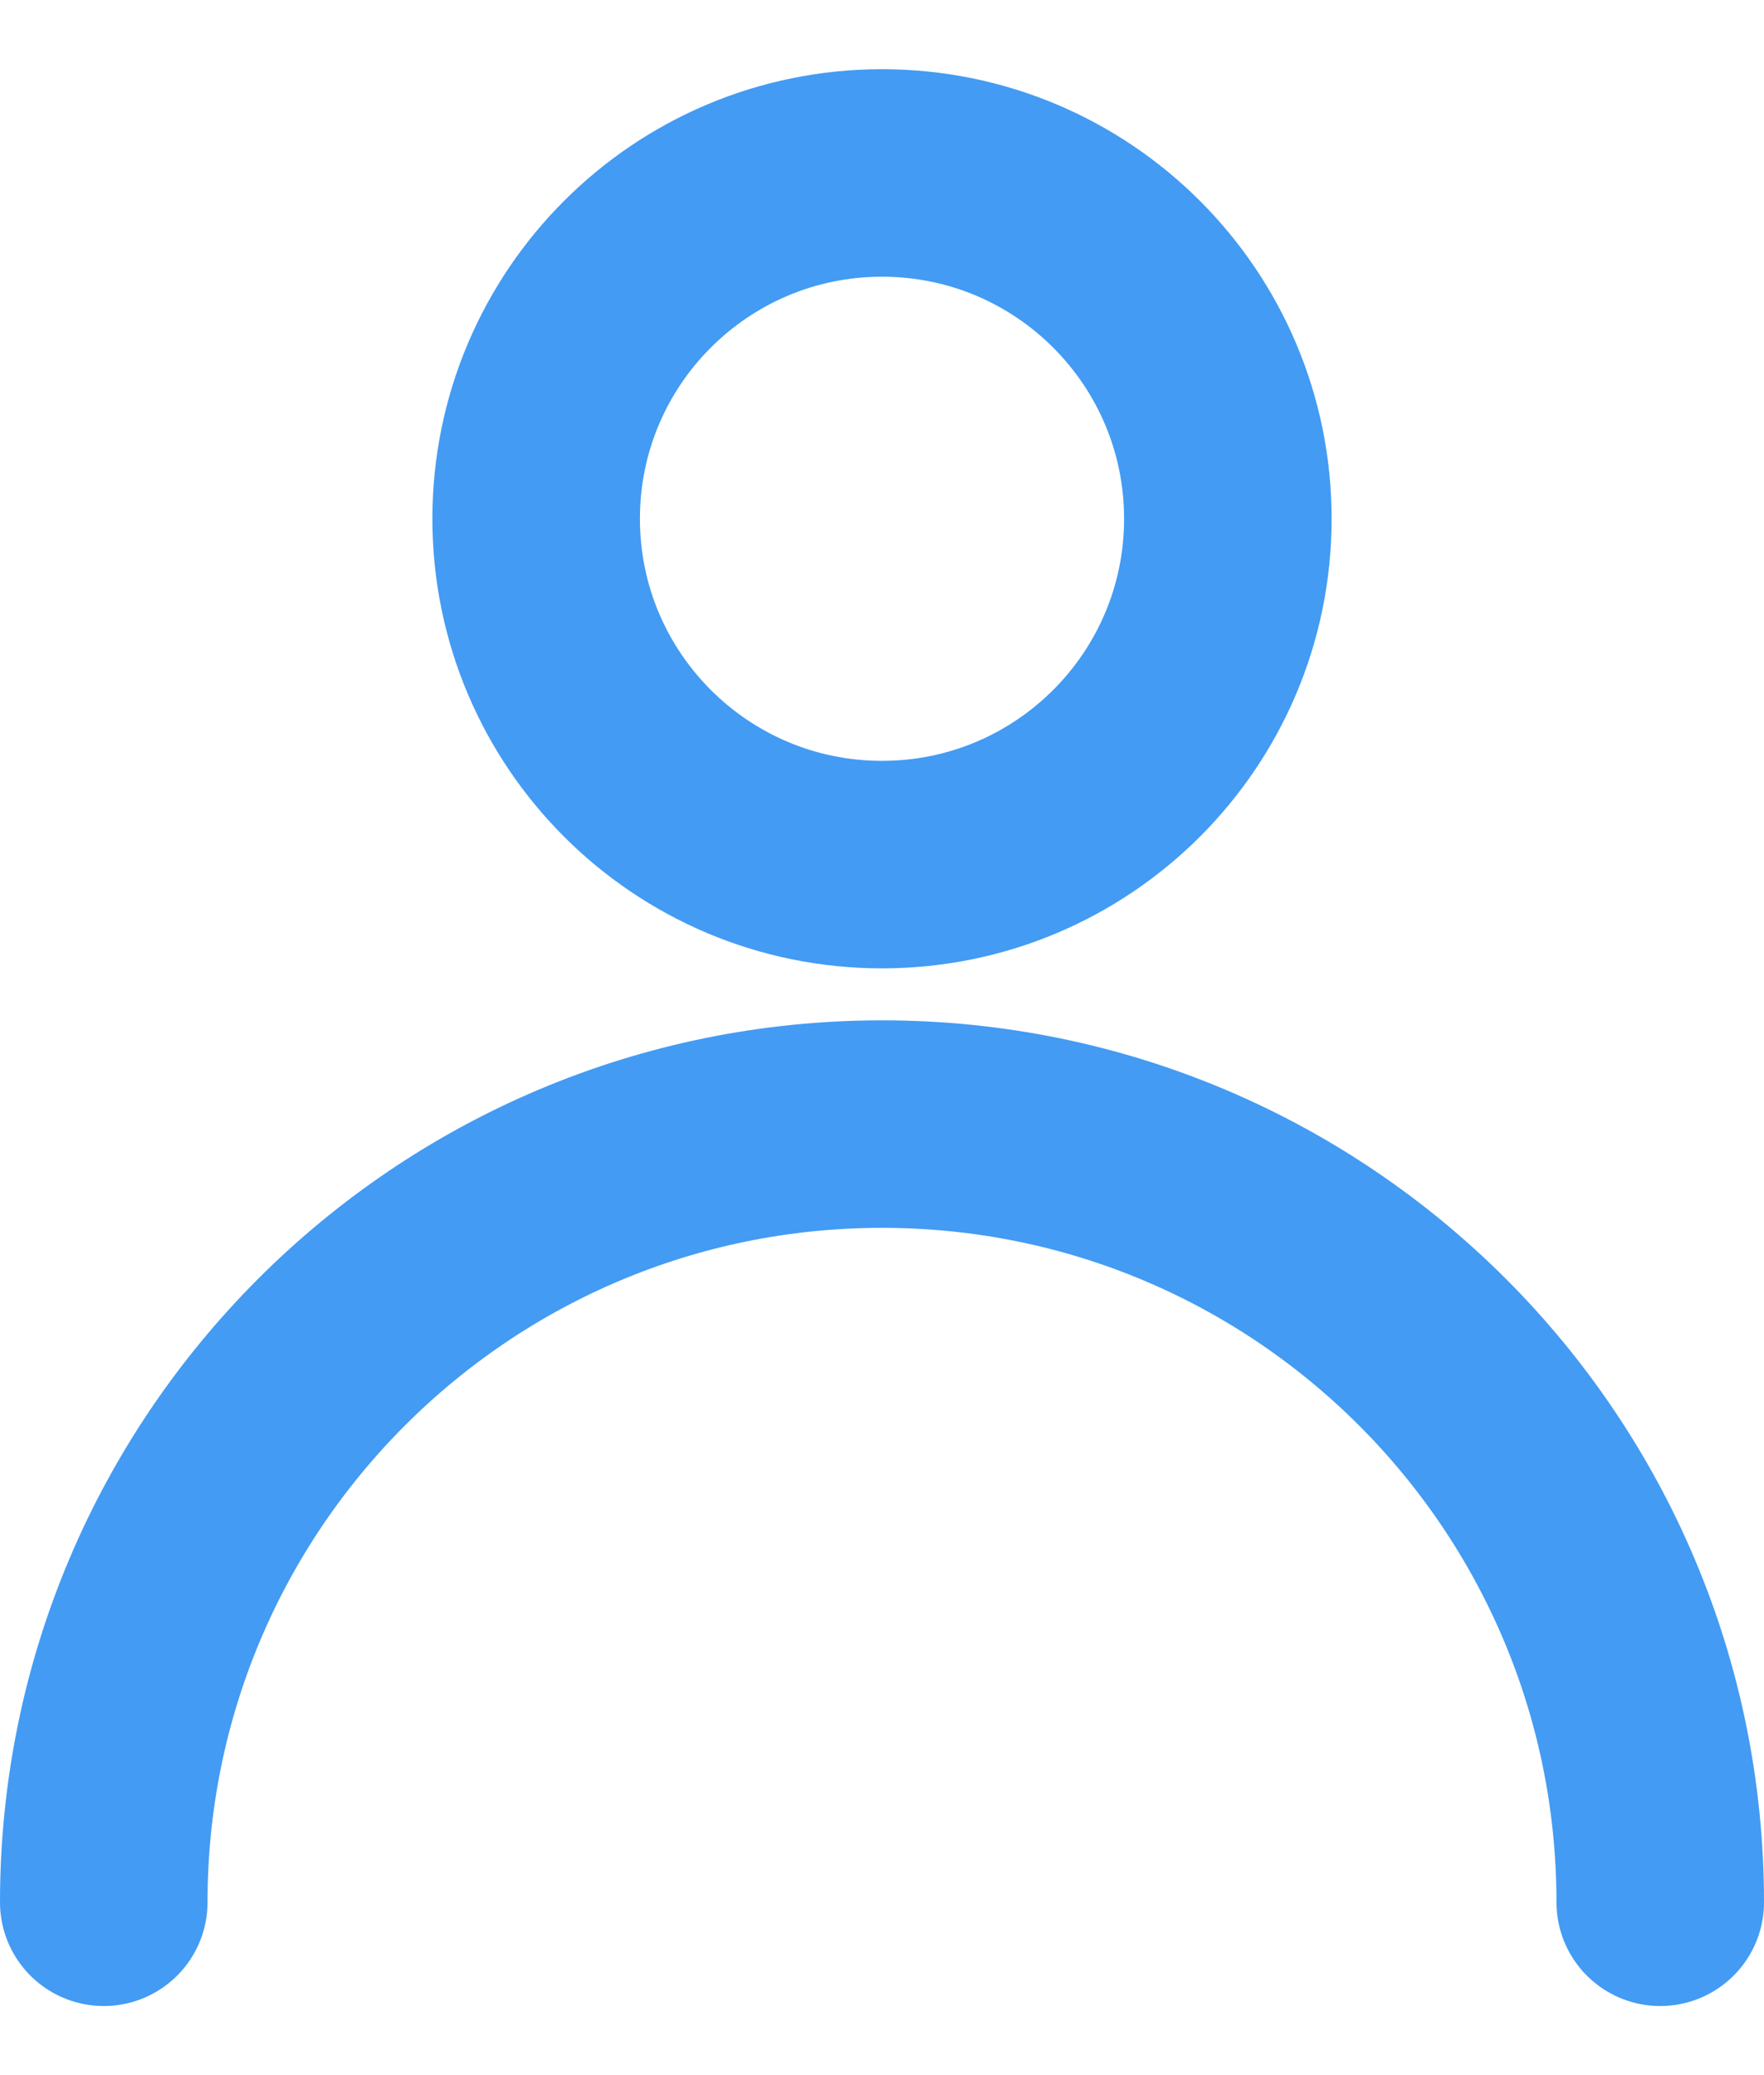
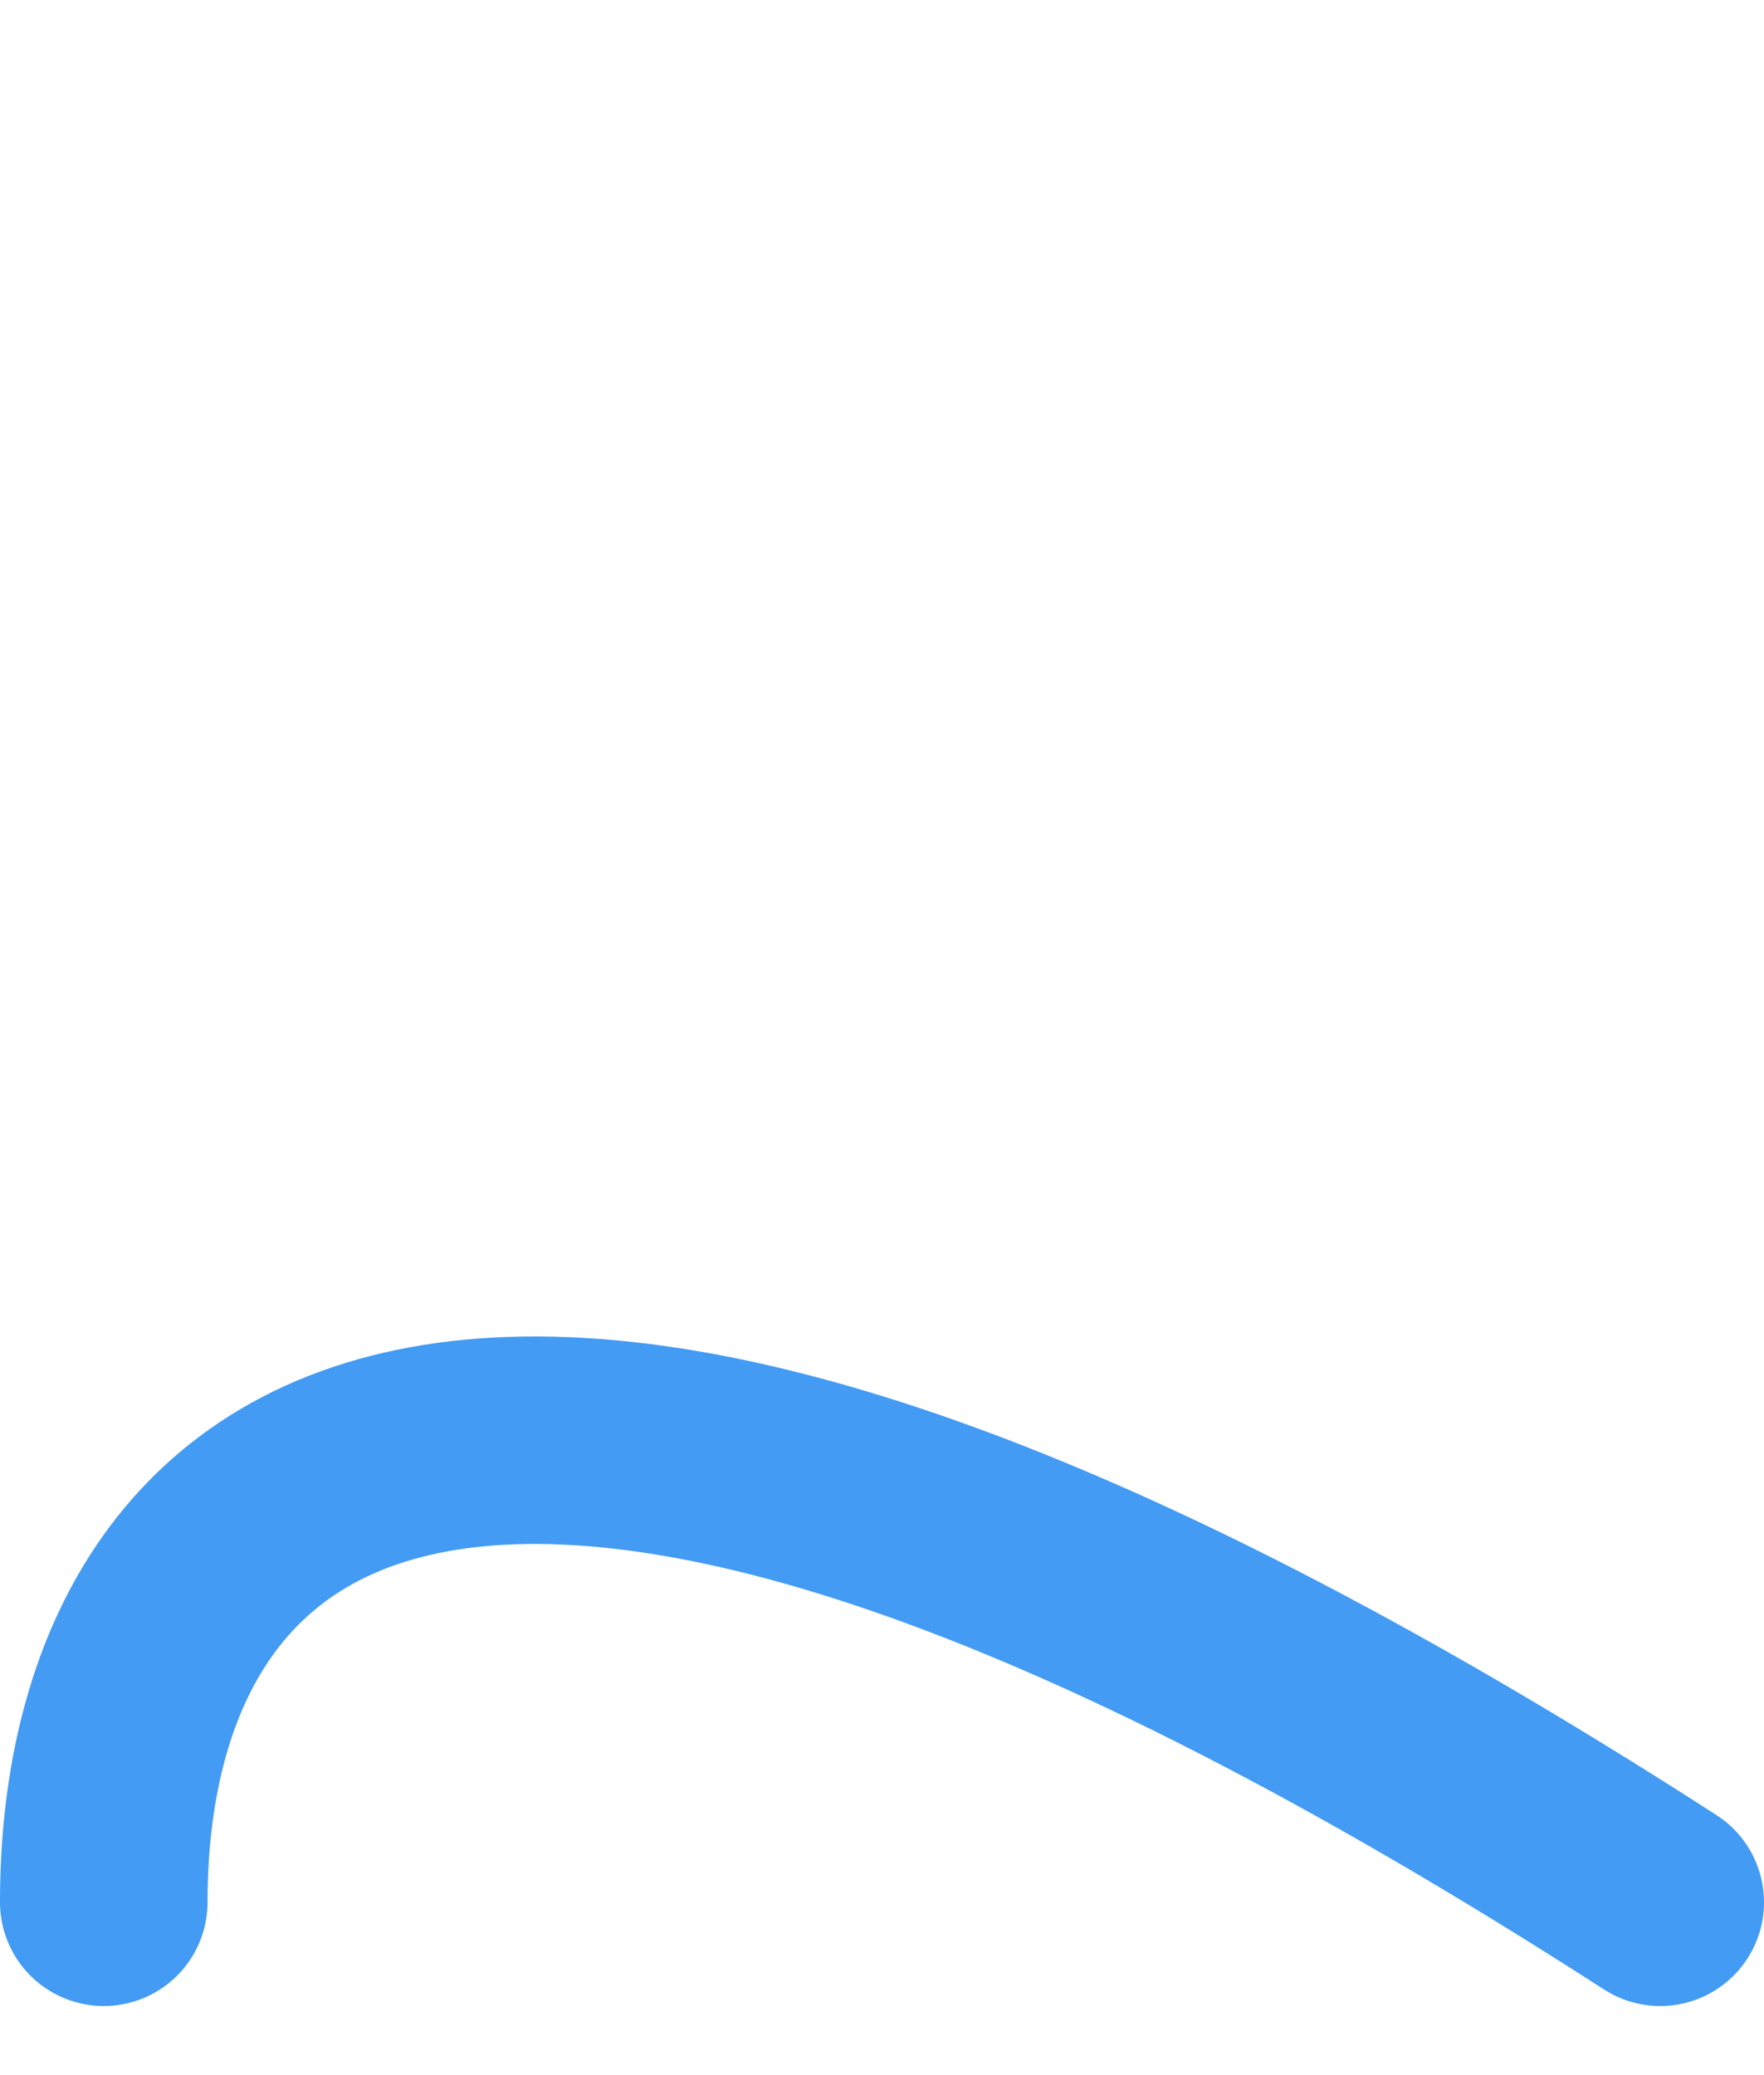
<svg xmlns="http://www.w3.org/2000/svg" width="17" height="20" viewBox="0 0 17 20" fill="none">
  <g id="Group">
-     <path id="Vector" d="M8.5 8.333C10.341 8.333 11.833 6.841 11.833 5C11.833 3.159 10.341 1.667 8.5 1.667C6.659 1.667 5.167 3.159 5.167 5C5.167 6.841 6.659 8.333 8.5 8.333Z" stroke="#439BF3" stroke-width="2" stroke-linecap="round" stroke-linejoin="round" />
-     <path id="Vector_2" d="M16 18.334C16 14.191 12.642 10.834 8.5 10.834C4.358 10.834 1 14.191 1 18.334" stroke="#439BF3" stroke-width="2" stroke-linecap="round" stroke-linejoin="round" />
+     <path id="Vector_2" d="M16 18.334C4.358 10.834 1 14.191 1 18.334" stroke="#439BF3" stroke-width="2" stroke-linecap="round" stroke-linejoin="round" />
  </g>
</svg>